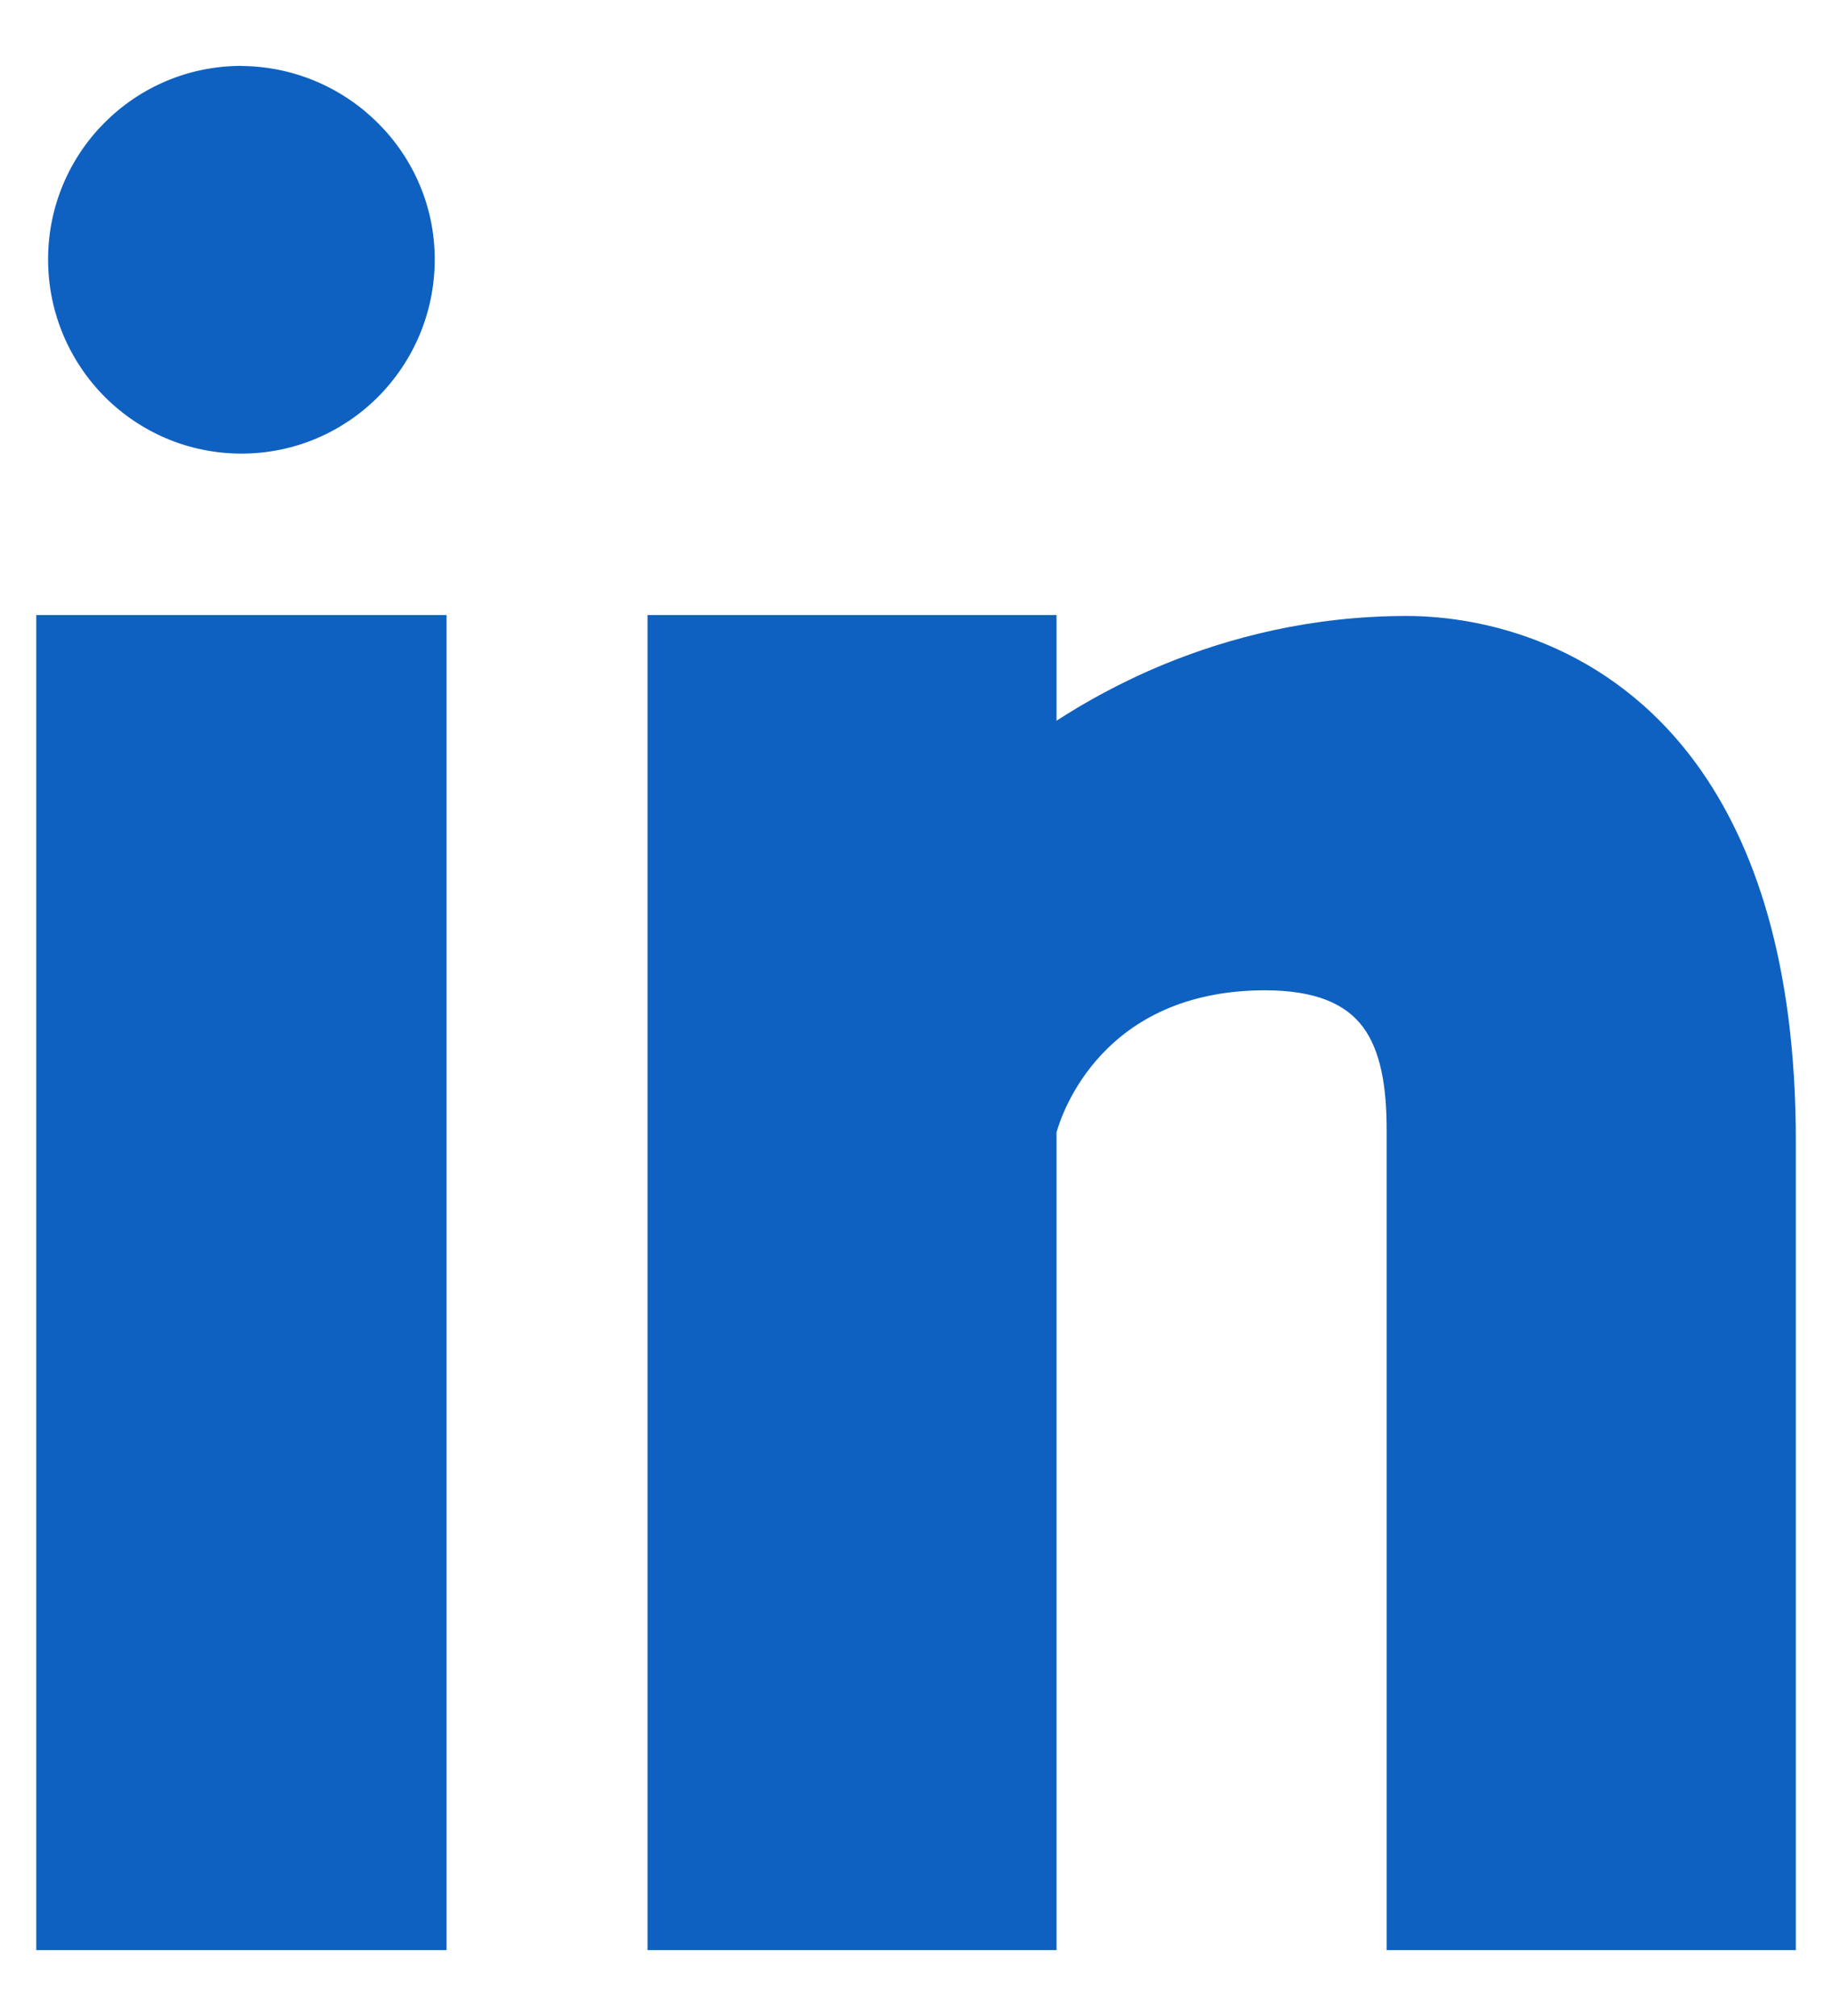
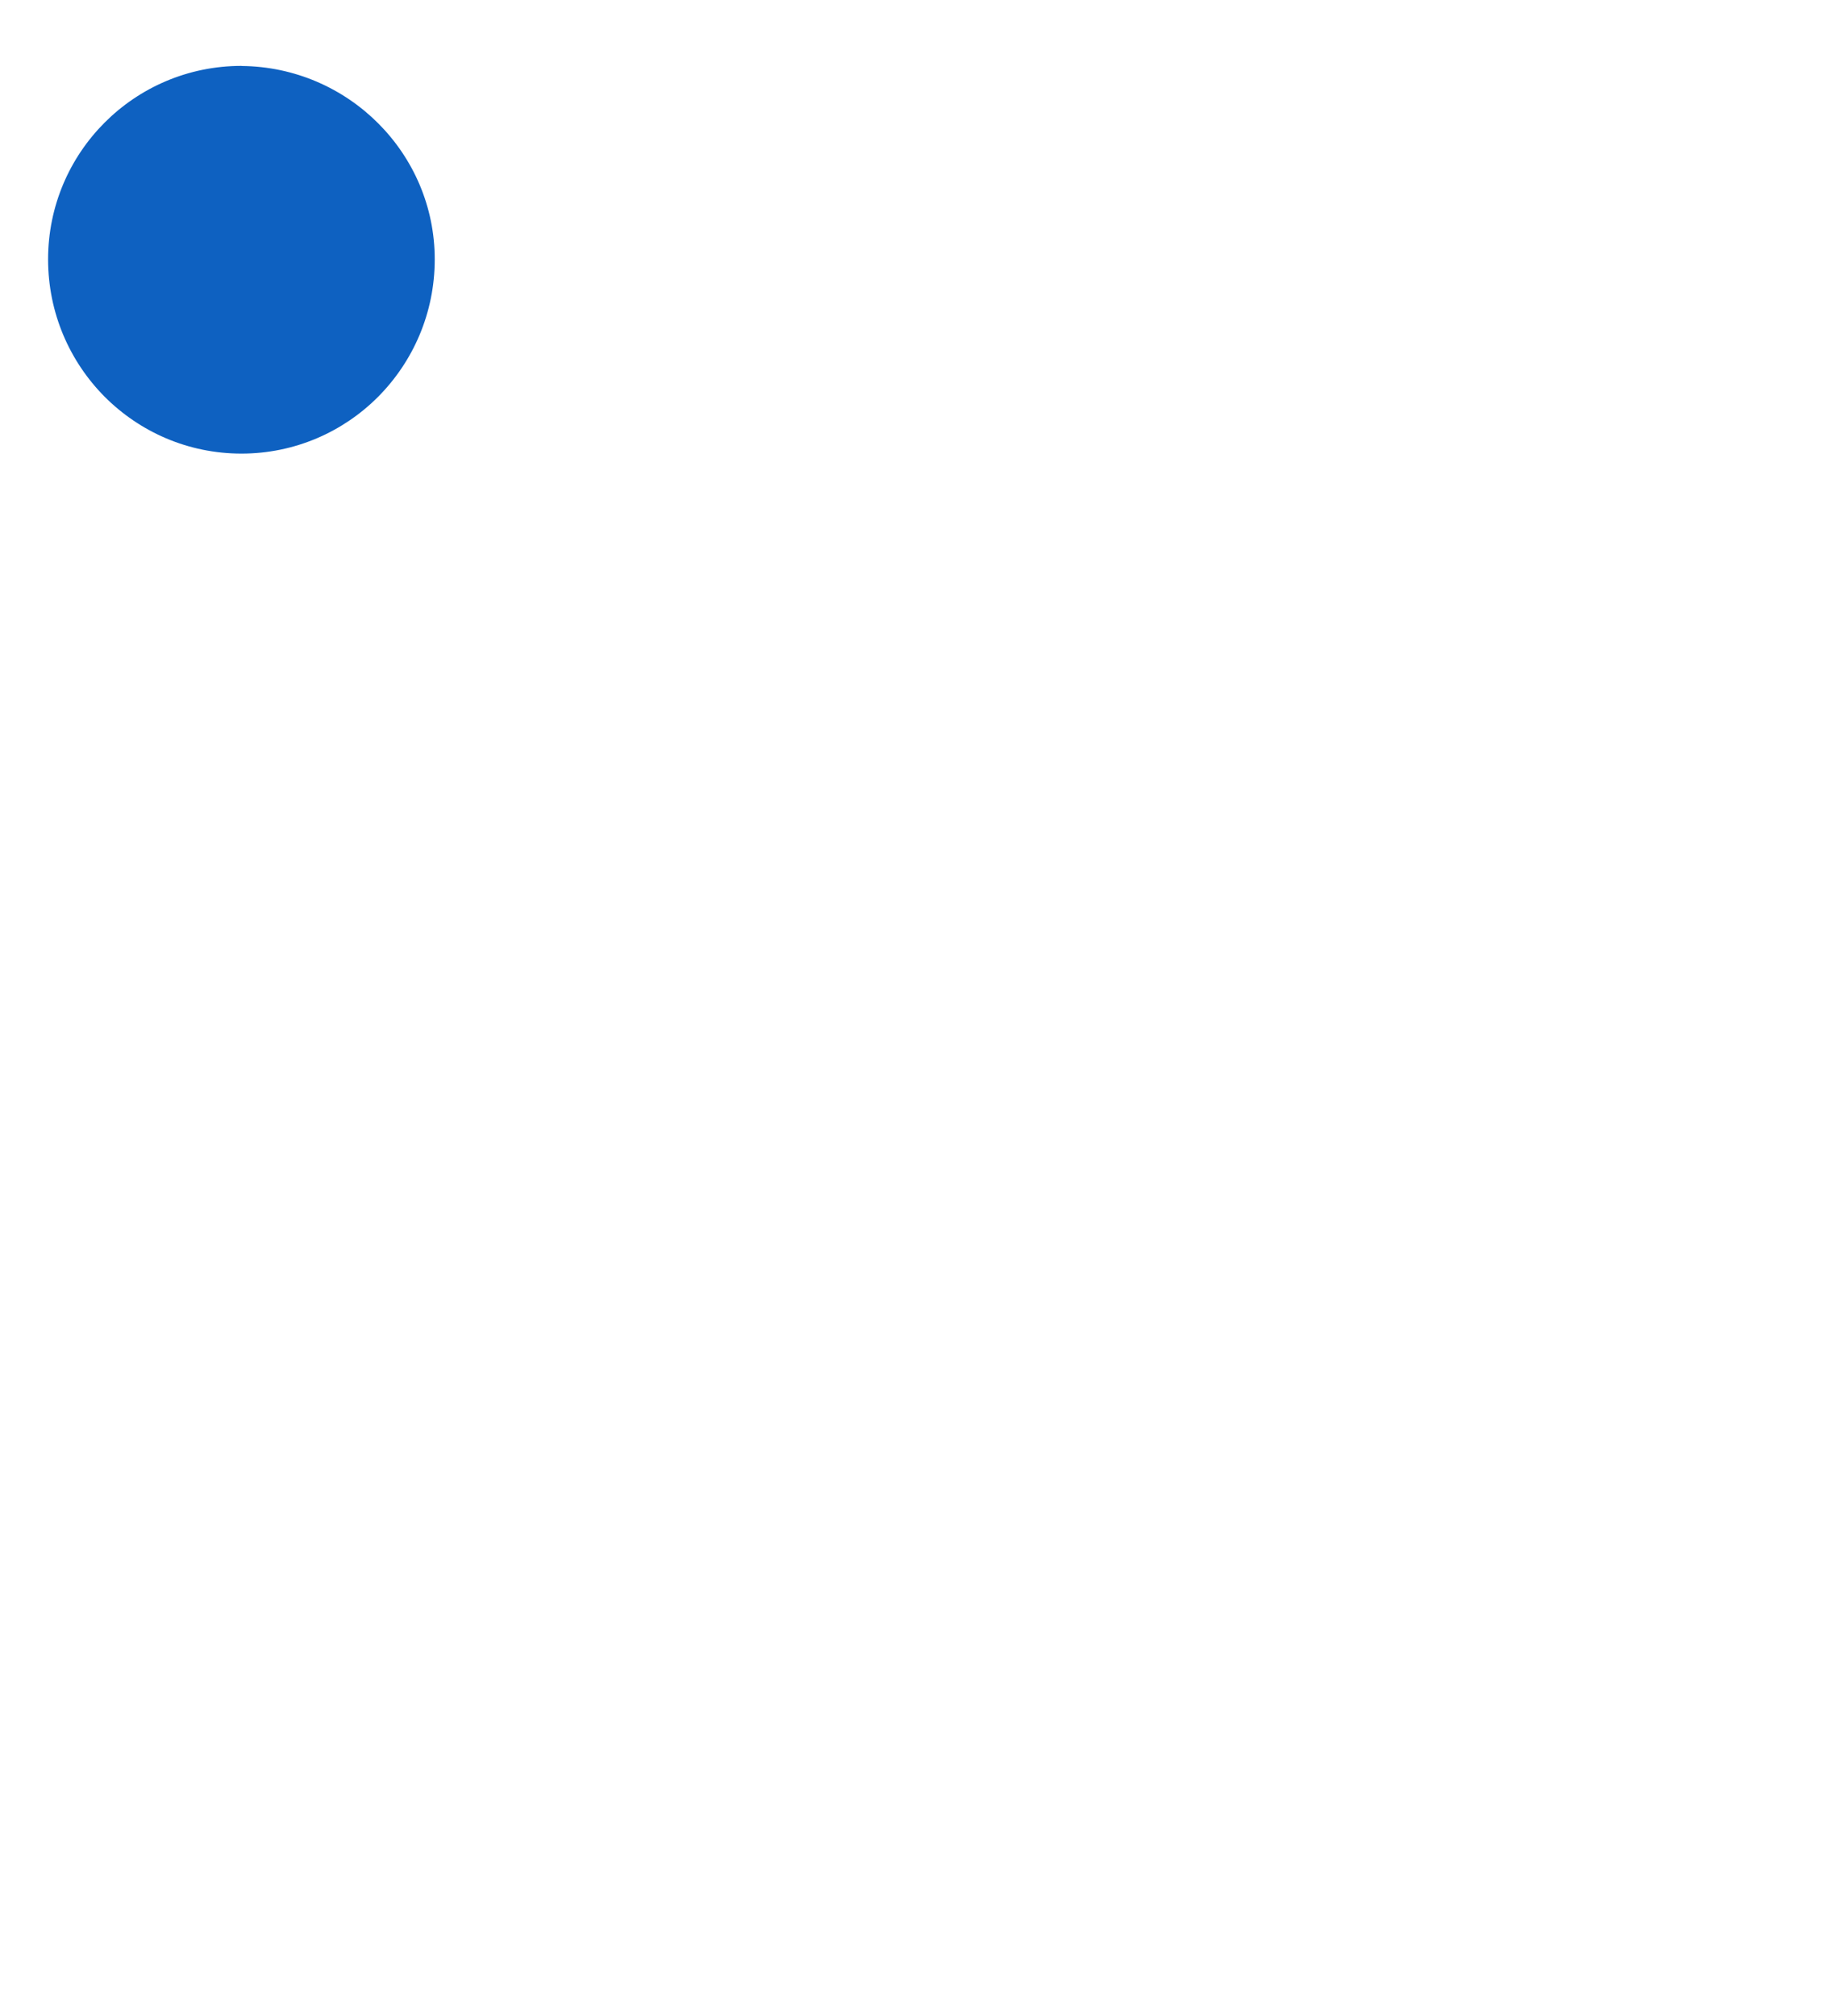
<svg xmlns="http://www.w3.org/2000/svg" width="20px" height="22px" viewBox="0 0 20 22" version="1.1">
  <title>Layer_x0020_1</title>
  <desc>Created with Sketch.</desc>
  <g id="Page-1" stroke="none" stroke-width="1" fill="none" fill-rule="evenodd">
    <g id="Setapartners_01" transform="translate(-447, -3526)" fill="#0E61C1" fill-rule="nonzero">
      <g id="Group-26" transform="translate(0, 3166)">
        <g id="Group-16" transform="translate(368, 118)">
          <g id="Group-14">
            <g id="service" transform="translate(79, 242)">
              <g id="Layer_x0020_1" transform="translate(0.389, 0.705)">
-                 <path d="M18.997,20.576 L14.968,20.576 L14.749,20.576 L14.749,20.357 L14.749,11.627 C14.749,11.158 14.686,10.764 14.49,10.502 C14.301,10.249 13.97,10.102 13.421,10.102 C11.646,10.102 11.202,11.448 11.145,11.652 L11.145,20.357 L11.145,20.576 L10.926,20.576 L6.898,20.576 L6.68,20.576 L6.68,20.357 L6.68,6.226 L6.68,6.007 L6.898,6.007 L10.926,6.007 L11.145,6.007 L11.145,6.226 L11.145,7.16 C11.444,6.966 11.841,6.741 12.325,6.542 C13.033,6.252 13.926,6.017 14.968,6.017 C15.799,6.017 17.167,6.314 18.129,7.629 C18.761,8.494 19.216,9.798 19.216,11.745 L19.216,20.357 L19.216,20.576 L18.997,20.576 L18.997,20.576 Z" id="Shape" />
                <path d="M2.247,4.245 C1.664,4.245 1.136,4.008 0.753,3.624 C0.372,3.24 0.136,2.711 0.136,2.125 C0.136,1.542 0.372,1.014 0.754,0.632 C1.136,0.25 1.664,0.014 2.247,0.014 L2.248,0.015 C2.831,0.02 3.358,0.259 3.739,0.64 C4.121,1.022 4.357,1.547 4.357,2.125 C4.357,2.711 4.121,3.24 3.74,3.624 C3.358,4.008 2.829,4.245 2.247,4.245 L2.247,4.245 Z" id="Shape" />
-                 <polygon id="Shape" points="4.267 20.576 0.226 20.576 0.007 20.576 0.007 20.357 0.007 6.226 0.007 6.007 0.226 6.007 4.267 6.007 4.486 6.007 4.486 6.226 4.486 20.357 4.486 20.576" />
              </g>
            </g>
          </g>
        </g>
      </g>
    </g>
  </g>
</svg>